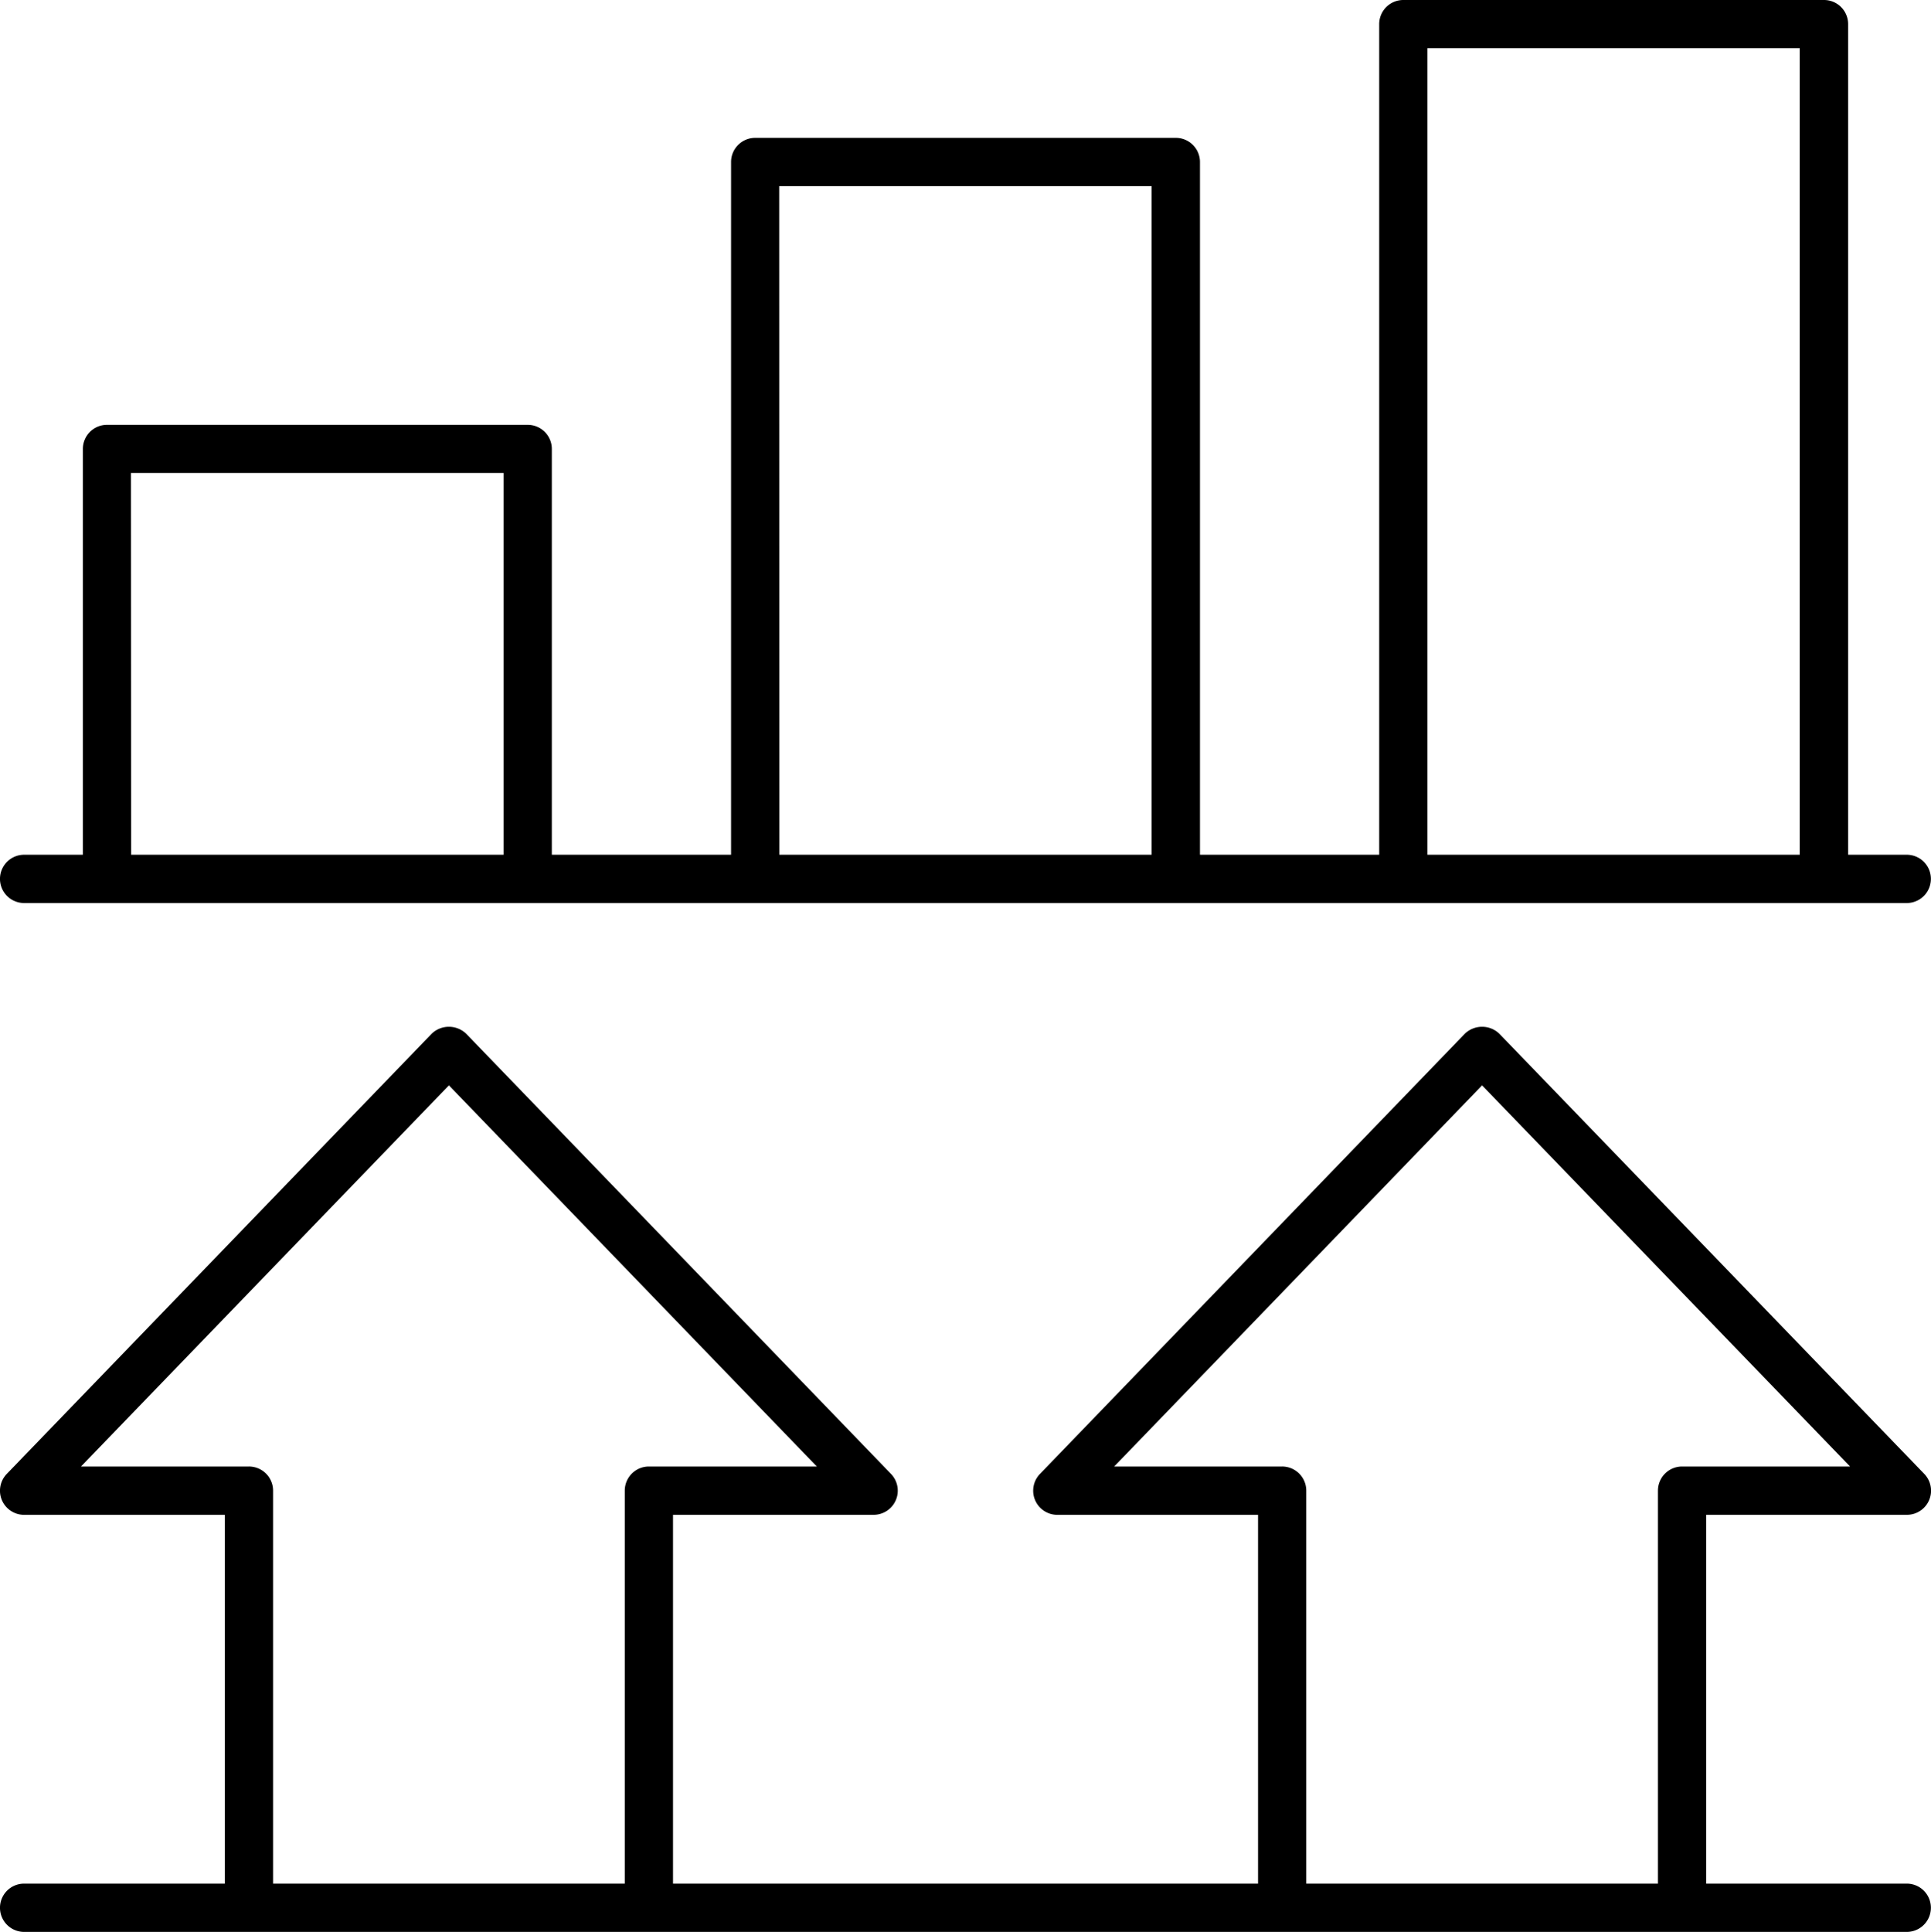
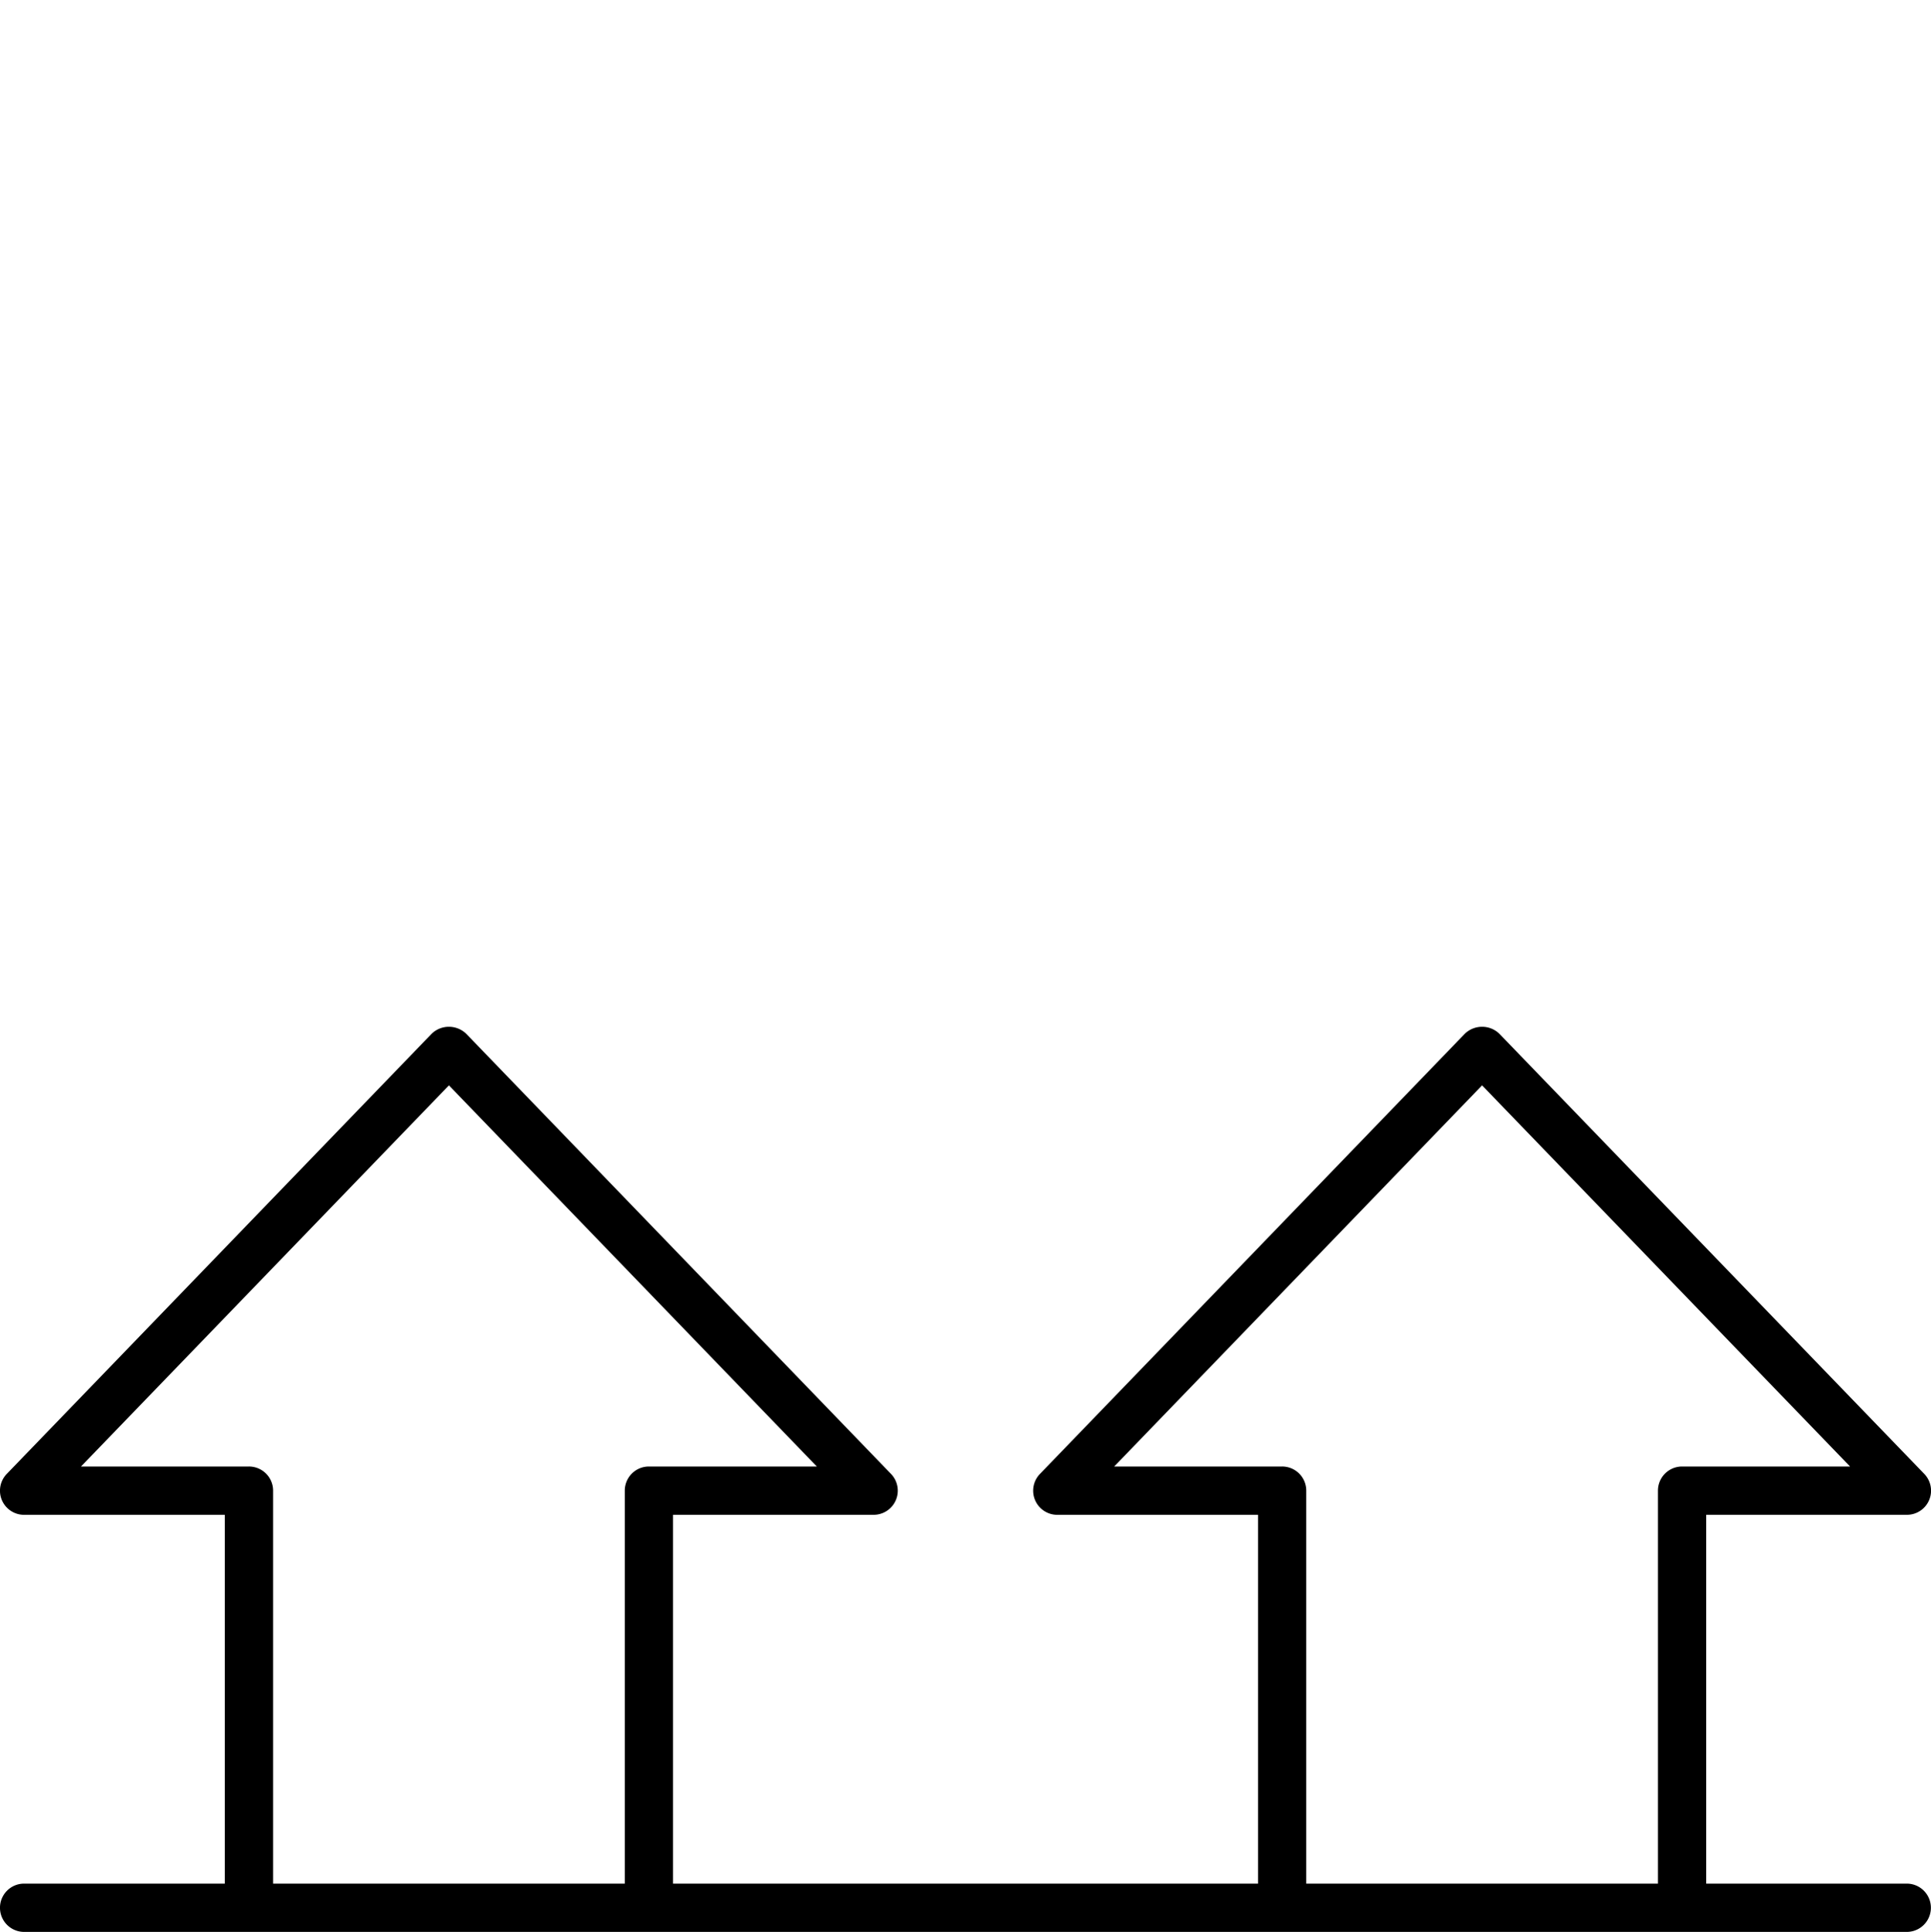
<svg xmlns="http://www.w3.org/2000/svg" width="65.234" height="65.257" viewBox="0 0 65.234 65.257">
  <g id="reporting" transform="translate(-10 -9.973)">
    <path id="Path_23782" data-name="Path 23782" d="M74.419,81.449H67.641V68.991h6.778a.815.815,0,0,0,.587-1.382L60.656,52.745a.84.84,0,0,0-1.174,0L45.133,67.61a.815.815,0,0,0,.587,1.382H52.5V81.449H32.736V68.991h6.778A.815.815,0,0,0,40.1,67.61L25.752,52.745a.84.84,0,0,0-1.174,0L10.229,67.61a.815.815,0,0,0,.587,1.382h6.778V81.449H10.815a.815.815,0,0,0,0,1.631h63.6a.815.815,0,0,0,0-1.631ZM53.313,67.36H47.64L60.069,54.485,72.5,67.36H66.825a.815.815,0,0,0-.815.815V81.449H54.129V68.176A.815.815,0,0,0,53.313,67.36Zm-34.9,0H12.736L25.165,54.485,37.594,67.36H31.921a.815.815,0,0,0-.815.815V81.449H19.225V68.176A.815.815,0,0,0,18.409,67.36Z" transform="translate(0 -7.85)" />
-     <path id="Path_23783" data-name="Path 23783" d="M74.419,38.845H72.435V10.788a.815.815,0,0,0-.815-.815H57.408a.815.815,0,0,0-.815.815V38.845H50.538v-23.4a.815.815,0,0,0-.815-.815H35.512a.815.815,0,0,0-.815.815v23.4H28.642V25.138a.815.815,0,0,0-.815-.815H13.614a.815.815,0,0,0-.815.815V38.845H10.815a.815.815,0,1,0,0,1.631h63.6a.815.815,0,1,0,0-1.631ZM58.223,11.6H70.8V38.845H58.223Zm-21.9,4.659h12.58V38.845H36.327Zm-21.9,9.69H27.011V38.845H14.43Z" transform="translate(0)" />
  </g>
</svg>